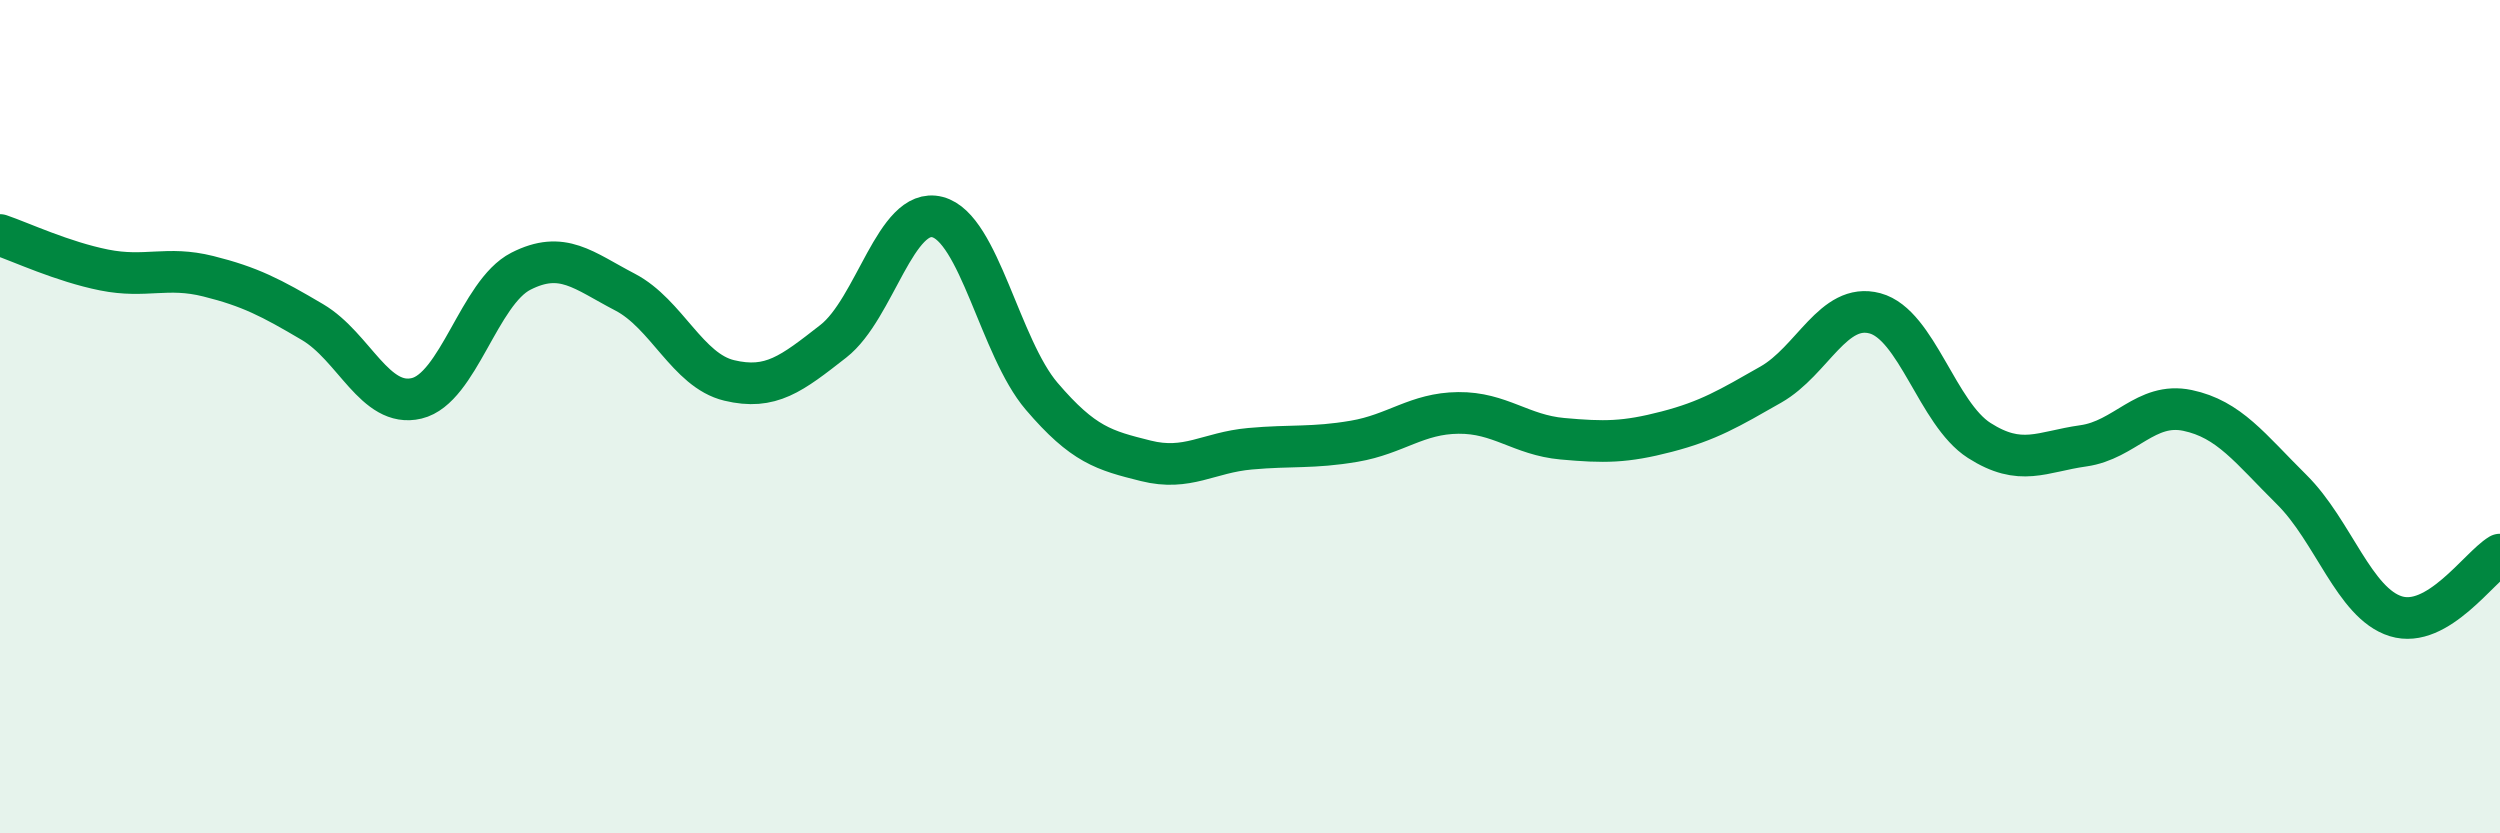
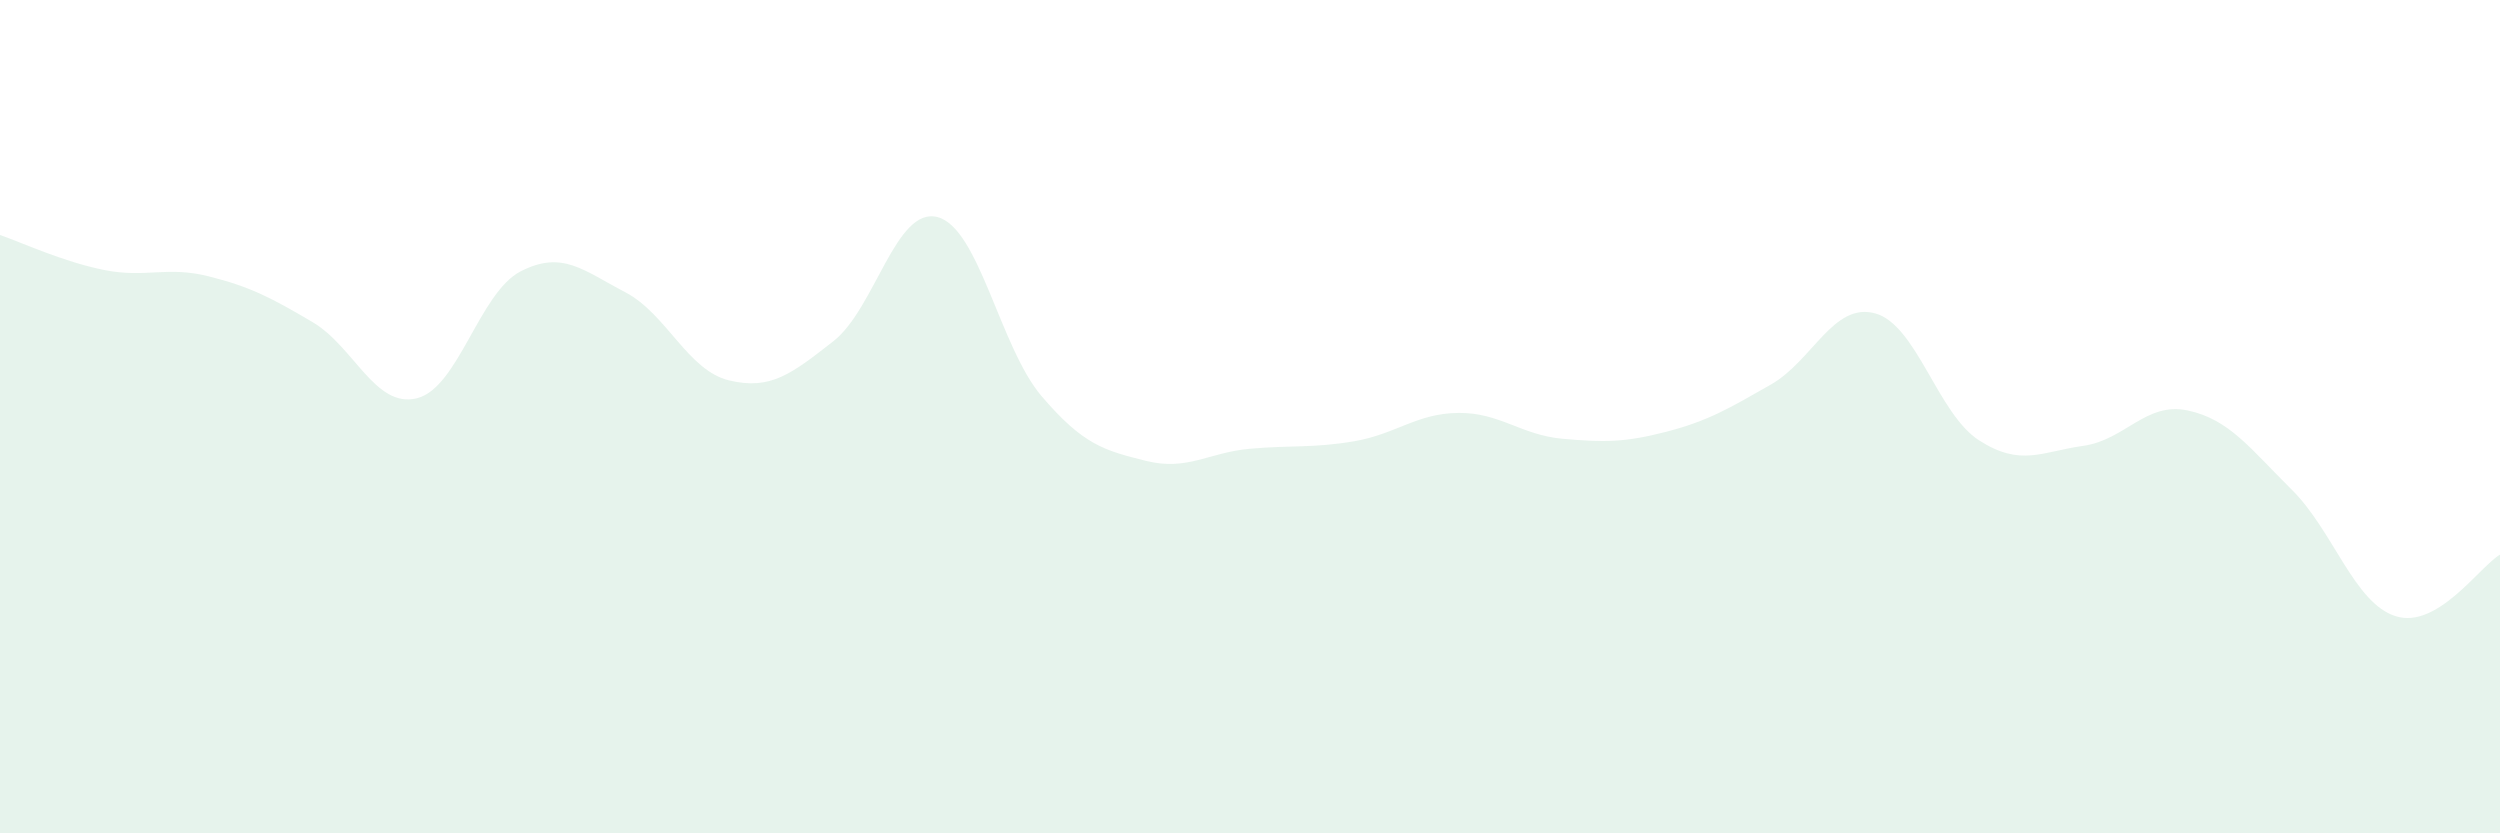
<svg xmlns="http://www.w3.org/2000/svg" width="60" height="20" viewBox="0 0 60 20">
  <path d="M 0,5.64 C 0.5,5.81 1.5,6.28 2.5,6.48 C 3.5,6.68 4,6.38 5,6.63 C 6,6.88 6.5,7.14 7.5,7.73 C 8.5,8.32 9,9.8 10,9.56 C 11,9.32 11.5,7.02 12.5,6.51 C 13.5,6 14,6.49 15,7.01 C 16,7.53 16.5,8.89 17.5,9.13 C 18.5,9.37 19,8.97 20,8.19 C 21,7.41 21.5,4.95 22.5,5.21 C 23.5,5.47 24,8.34 25,9.51 C 26,10.68 26.5,10.81 27.5,11.06 C 28.5,11.31 29,10.86 30,10.77 C 31,10.68 31.5,10.76 32.5,10.59 C 33.5,10.42 34,9.92 35,9.91 C 36,9.9 36.5,10.44 37.5,10.53 C 38.5,10.62 39,10.62 40,10.36 C 41,10.1 41.5,9.8 42.5,9.23 C 43.5,8.66 44,7.25 45,7.52 C 46,7.79 46.5,9.93 47.5,10.57 C 48.5,11.21 49,10.84 50,10.7 C 51,10.56 51.5,9.64 52.5,9.85 C 53.5,10.06 54,10.76 55,11.75 C 56,12.74 56.5,14.48 57.5,14.79 C 58.5,15.1 59.5,13.61 60,13.31L60 20L0 20Z" fill="#008740" opacity="0.1" stroke-linecap="round" stroke-linejoin="round" />
-   <path d="M 0,5.64 C 0.5,5.81 1.5,6.28 2.5,6.48 C 3.5,6.68 4,6.38 5,6.63 C 6,6.88 6.5,7.14 7.5,7.73 C 8.5,8.32 9,9.8 10,9.56 C 11,9.32 11.5,7.02 12.5,6.51 C 13.5,6 14,6.49 15,7.01 C 16,7.53 16.5,8.89 17.5,9.13 C 18.5,9.37 19,8.97 20,8.19 C 21,7.41 21.5,4.95 22.5,5.21 C 23.5,5.47 24,8.34 25,9.51 C 26,10.68 26.5,10.81 27.5,11.06 C 28.5,11.31 29,10.86 30,10.77 C 31,10.68 31.5,10.76 32.5,10.59 C 33.5,10.42 34,9.92 35,9.91 C 36,9.9 36.5,10.44 37.5,10.53 C 38.5,10.62 39,10.62 40,10.36 C 41,10.1 41.5,9.8 42.5,9.23 C 43.5,8.66 44,7.25 45,7.52 C 46,7.79 46.5,9.93 47.5,10.57 C 48.5,11.21 49,10.84 50,10.7 C 51,10.56 51.5,9.64 52.5,9.85 C 53.5,10.06 54,10.76 55,11.75 C 56,12.74 56.5,14.48 57.5,14.79 C 58.5,15.1 59.5,13.61 60,13.31" stroke="#008740" stroke-width="1" fill="none" stroke-linecap="round" stroke-linejoin="round" />
</svg>